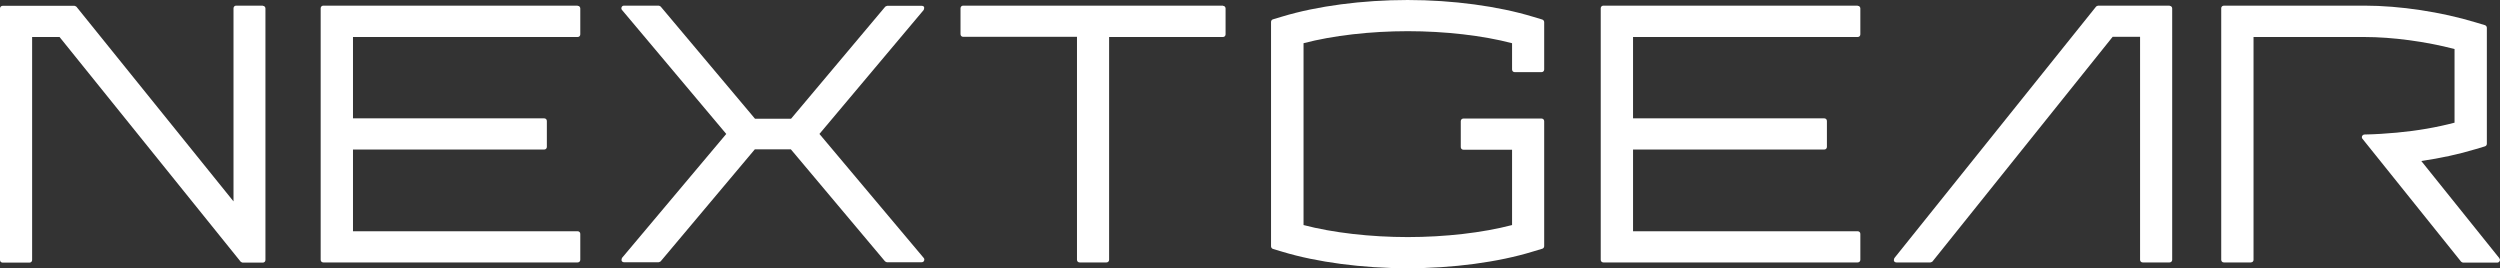
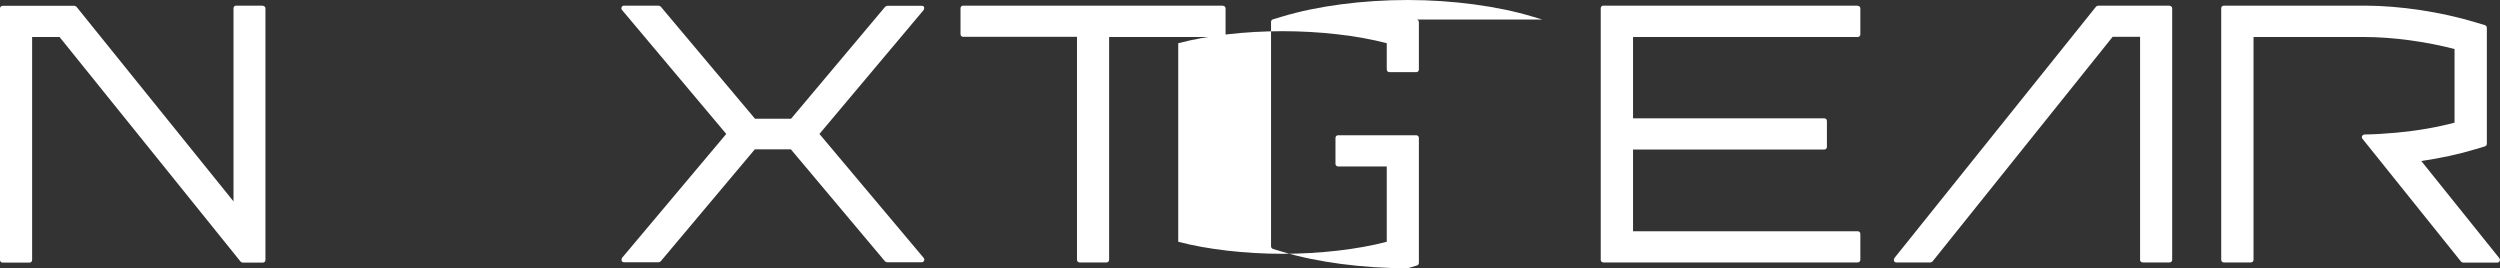
<svg xmlns="http://www.w3.org/2000/svg" id="_レイヤー_1" data-name="レイヤー 1" viewBox="0 0 133.08 14.28">
  <rect x="0" y="0" width="133.08" height="14.28" fill="#333333" stroke="none" />
  <defs>
    <style>
      .cls-1 {
        fill: #fff;
      }
    </style>
  </defs>
-   <path class="cls-1" d="m30.75.3h-13.54c-.08,0-.14.06-.14.14v13.39c0,.08.06.14.14.14h13.54c.08,0,.14-.06.14-.14v-1.38c0-.08-.06-.14-.14-.14h-11.96v-4.35h10.18c.08,0,.14-.06.14-.14v-1.38c0-.08-.06-.14-.14-.14h-10.18V1.97h11.96c.08,0,.14-.06.14-.14V.45c0-.08-.06-.14-.14-.14Z" />
  <path class="cls-1" d="m98.89.3h-13.54c-.08,0-.14.06-.14.14v13.39c0,.08.06.14.14.14h13.54c.08,0,.14-.06.14-.14v-1.38c0-.08-.06-.14-.14-.14h-11.96v-4.35h10.18c.08,0,.14-.06.14-.14v-1.38c0-.08-.06-.14-.14-.14h-10.18V1.97h11.96c.08,0,.14-.06.14-.14V.45c0-.08-.06-.14-.14-.14Z" />
  <path class="cls-1" d="m65.11.3h-13.84c-.08,0-.14.06-.14.14v1.38c0,.08.06.14.14.14h6.06v11.87c0,.08.06.14.14.14h1.43c.08,0,.14-.06.14-.14V1.97h6.06c.08,0,.14-.06.14-.14V.45c0-.08-.06-.14-.14-.14Z" />
-   <path class="cls-1" d="m82.1,1.04l-.5-.15c-1.84-.56-4.27-.89-6.67-.89s-4.82.32-6.67.88l-.5.15c-.06.02-.1.07-.1.14v11.94c0,.06.04.12.1.14l.5.15c1.84.56,4.27.88,6.67.88s4.82-.32,6.67-.89l.5-.15c.06-.02.1-.07.1-.14v-6.65c0-.08-.06-.14-.14-.14h-4.16c-.08,0-.14.06-.14.14v1.38c0,.08.06.14.14.14h2.59v4.01c-1.56.41-3.57.64-5.55.64s-3.99-.23-5.55-.64V2.3c1.56-.41,3.57-.64,5.55-.64s3.99.23,5.55.64v1.4c0,.08.06.14.14.14h1.43c.08,0,.14-.06.14-.14V1.18c0-.06-.04-.12-.1-.14Z" />
+   <path class="cls-1" d="m82.1,1.04l-.5-.15c-1.84-.56-4.27-.89-6.67-.89s-4.82.32-6.67.88l-.5.15c-.06.02-.1.07-.1.14v11.94c0,.06.04.12.1.14l.5.15c1.84.56,4.27.88,6.67.88l.5-.15c.06-.02.1-.07.1-.14v-6.65c0-.08-.06-.14-.14-.14h-4.16c-.08,0-.14.06-.14.14v1.38c0,.08.06.14.14.14h2.59v4.01c-1.56.41-3.57.64-5.55.64s-3.99-.23-5.55-.64V2.3c1.56-.41,3.57-.64,5.55-.64s3.99.23,5.55.64v1.4c0,.08.06.14.14.14h1.43c.08,0,.14-.06.14-.14V1.18c0-.06-.04-.12-.1-.14Z" />
  <path class="cls-1" d="m49.2.39c-.02-.05-.07-.08-.13-.08h-1.84s-.08.02-.11.05l-5.01,5.96h-1.92L35.17.35s-.07-.05-.11-.05h-1.84c-.06,0-.11.03-.13.08-.02.05-.02.11.02.15l5.55,6.6-5.55,6.6s-.04.1-.02.15c.02.05.07.08.13.08h1.84s.08-.02.11-.05l5.01-5.96h1.92l5.01,5.96s.07.05.11.05h1.84c.06,0,.11-.03.13-.08.02-.05.02-.11-.02-.15l-5.55-6.6,5.55-6.6s.04-.1.02-.15Z" />
  <path class="cls-1" d="m115.5.3h-3.81s-.08.02-.11.05l-10.74,13.39s-.04.1-.02.15.07.08.13.08h1.81s.08-.02.11-.05l9.59-11.96h1.46v11.87c0,.08.06.14.14.14h1.43c.08,0,.14-.06.14-.14V.45c0-.08-.06-.14-.14-.14Z" />
  <path class="cls-1" d="m133.05,13.75l-4.16-5.18c1.03-.15,2-.36,2.89-.63l.5-.15c.06-.02.1-.07.1-.14V1.48c0-.06-.04-.12-.1-.14l-.5-.15c-1.81-.55-4.02-.89-5.91-.89h-7.49s-.07.01-.1.04c-.03.03-.04.06-.04.1v13.39c0,.08.06.14.14.14h1.44s.07-.01.1-.04c.03-.03.04-.06.04-.1V1.97s5.91,0,5.91,0c1.48,0,3.26.24,4.79.64v3.92c-.95.25-1.98.43-3.07.53-.55.05-1.13.09-1.72.1-.05,0-.1.03-.13.08-.02.05-.02.11.02.15l5.25,6.54s.07.05.11.05h1.81c.06,0,.1-.03.13-.08s.02-.11-.02-.15Z" />
  <path class="cls-1" d="m14,.3h-1.43c-.08,0-.14.06-.14.14v10.28L4.07.36s-.07-.05-.11-.05H.14c-.08,0-.14.06-.14.14v13.39c0,.08.06.14.14.14h1.43c.08,0,.14-.06.14-.14V1.97h1.46l9.64,11.96s.07.05.11.05h1.07c.08,0,.14-.06.14-.14V.45c0-.08-.06-.14-.14-.14Z" />
</svg>